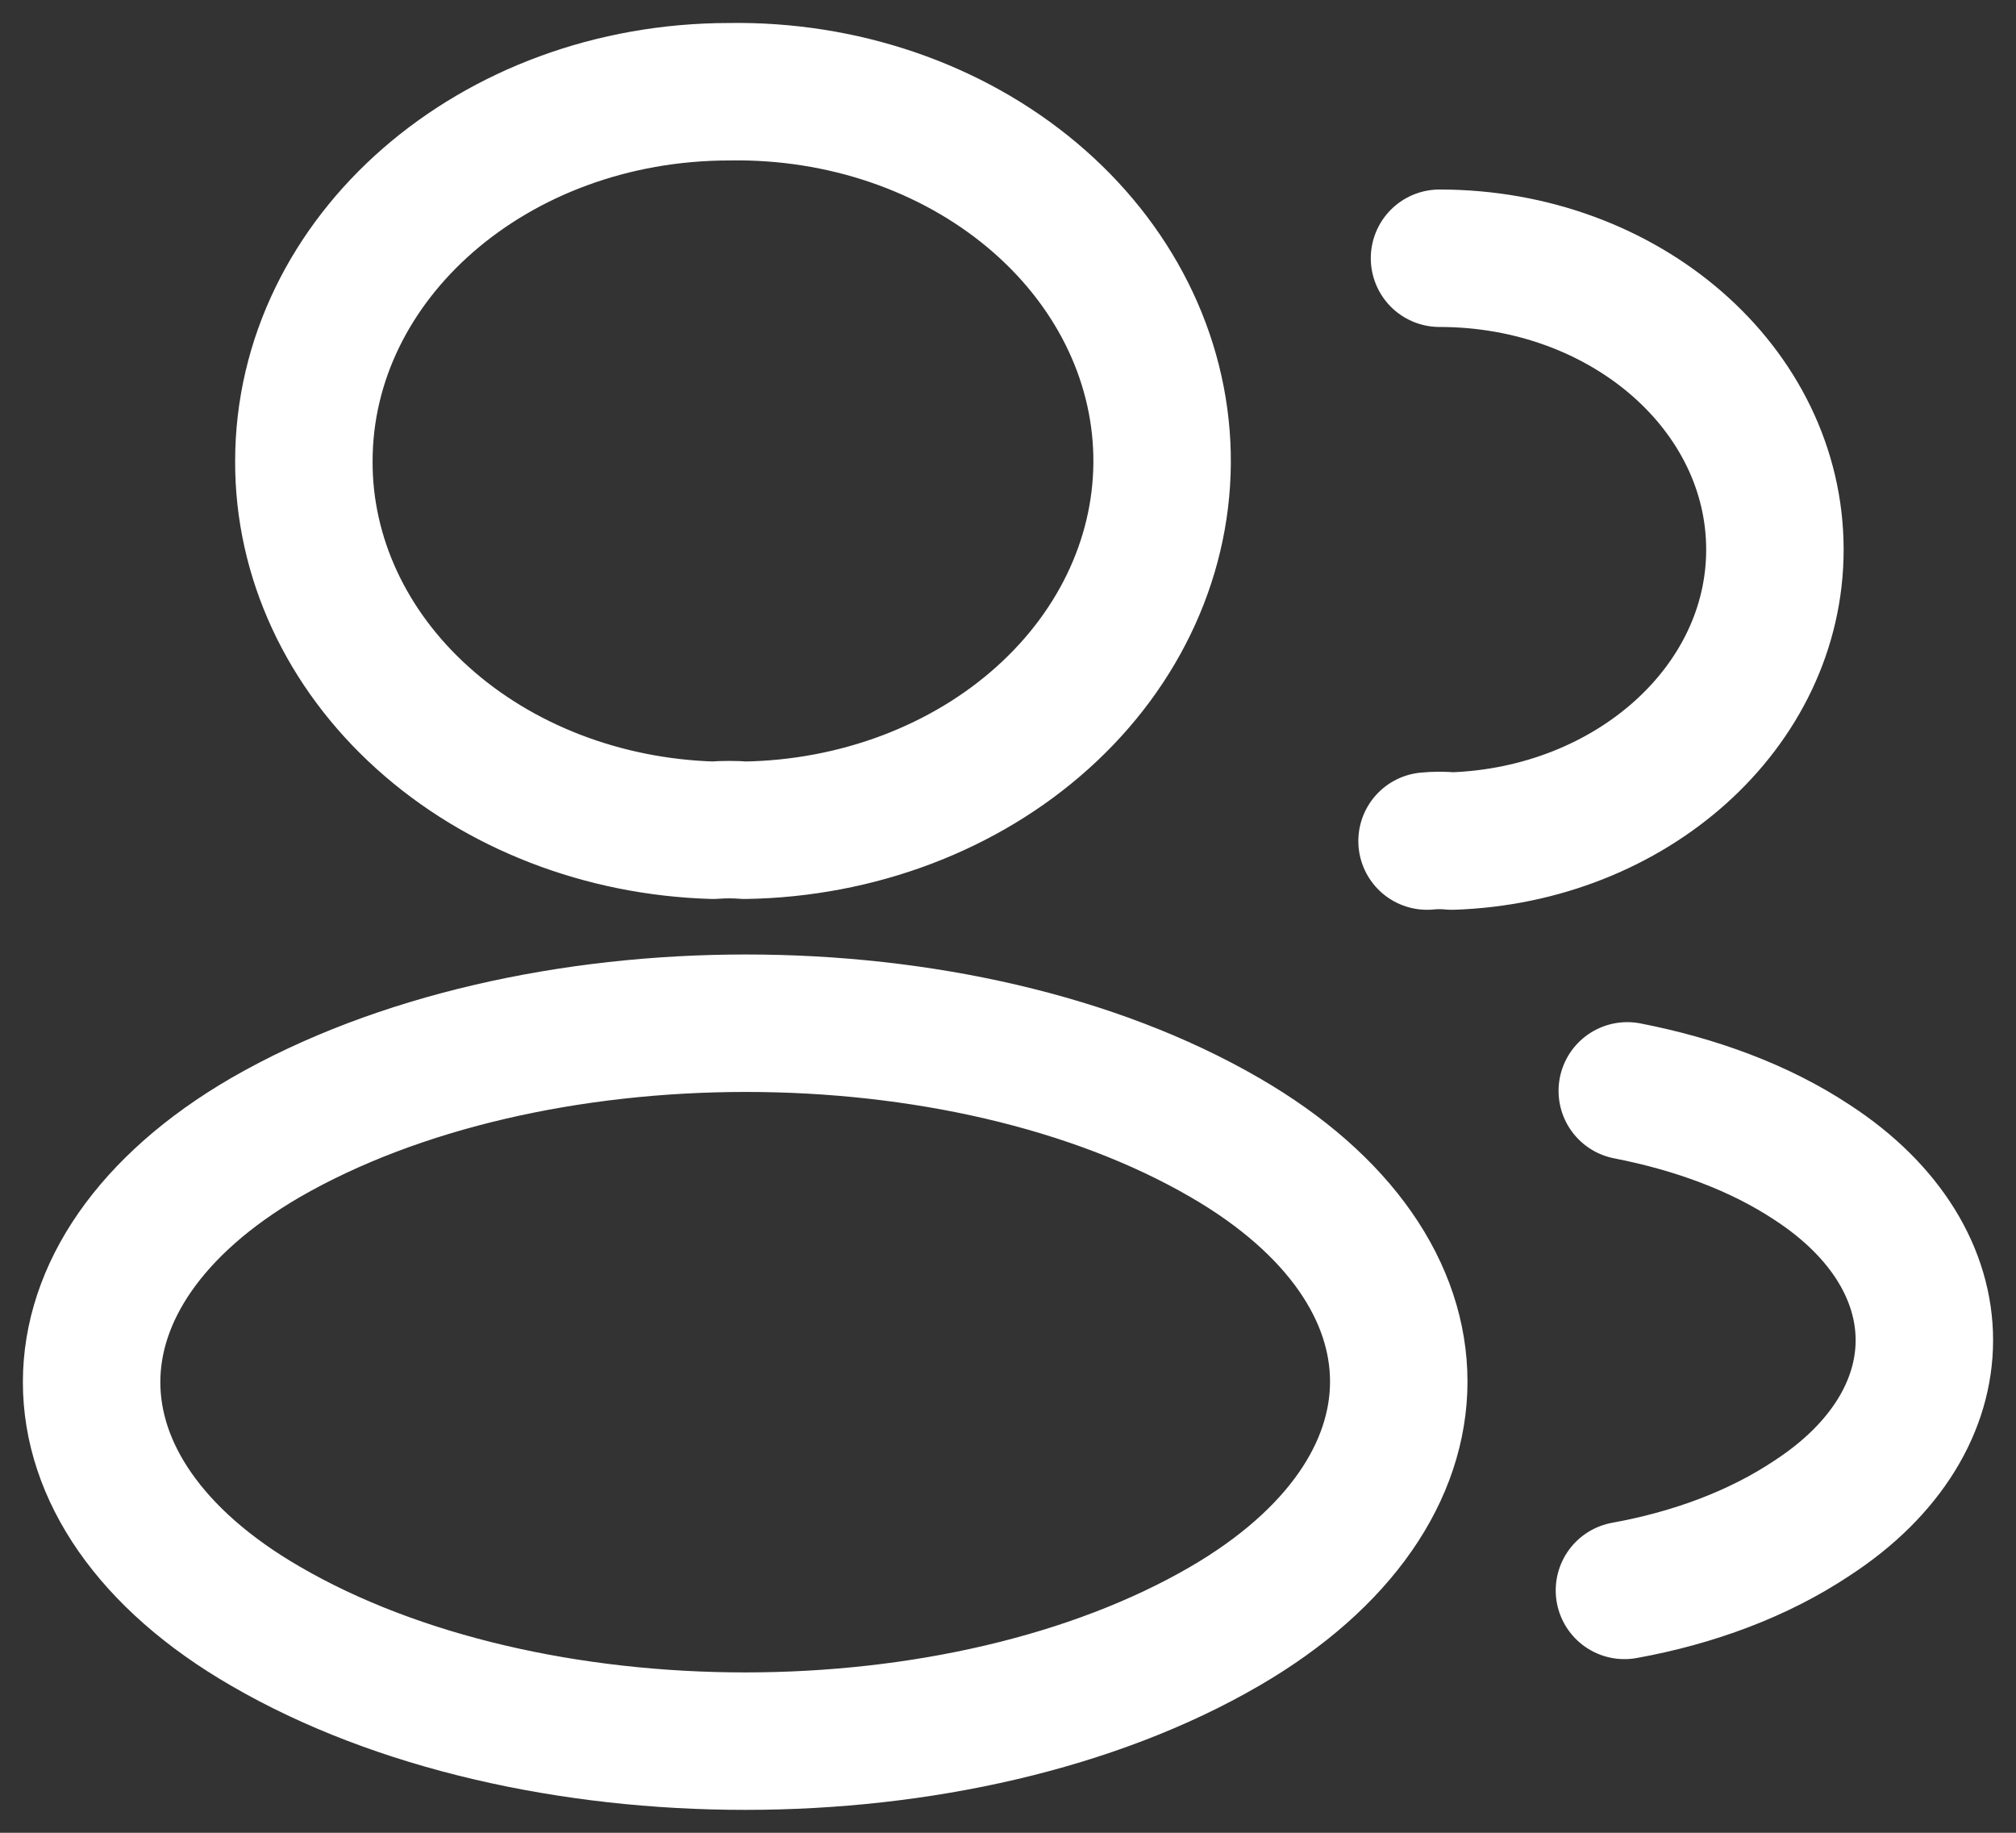
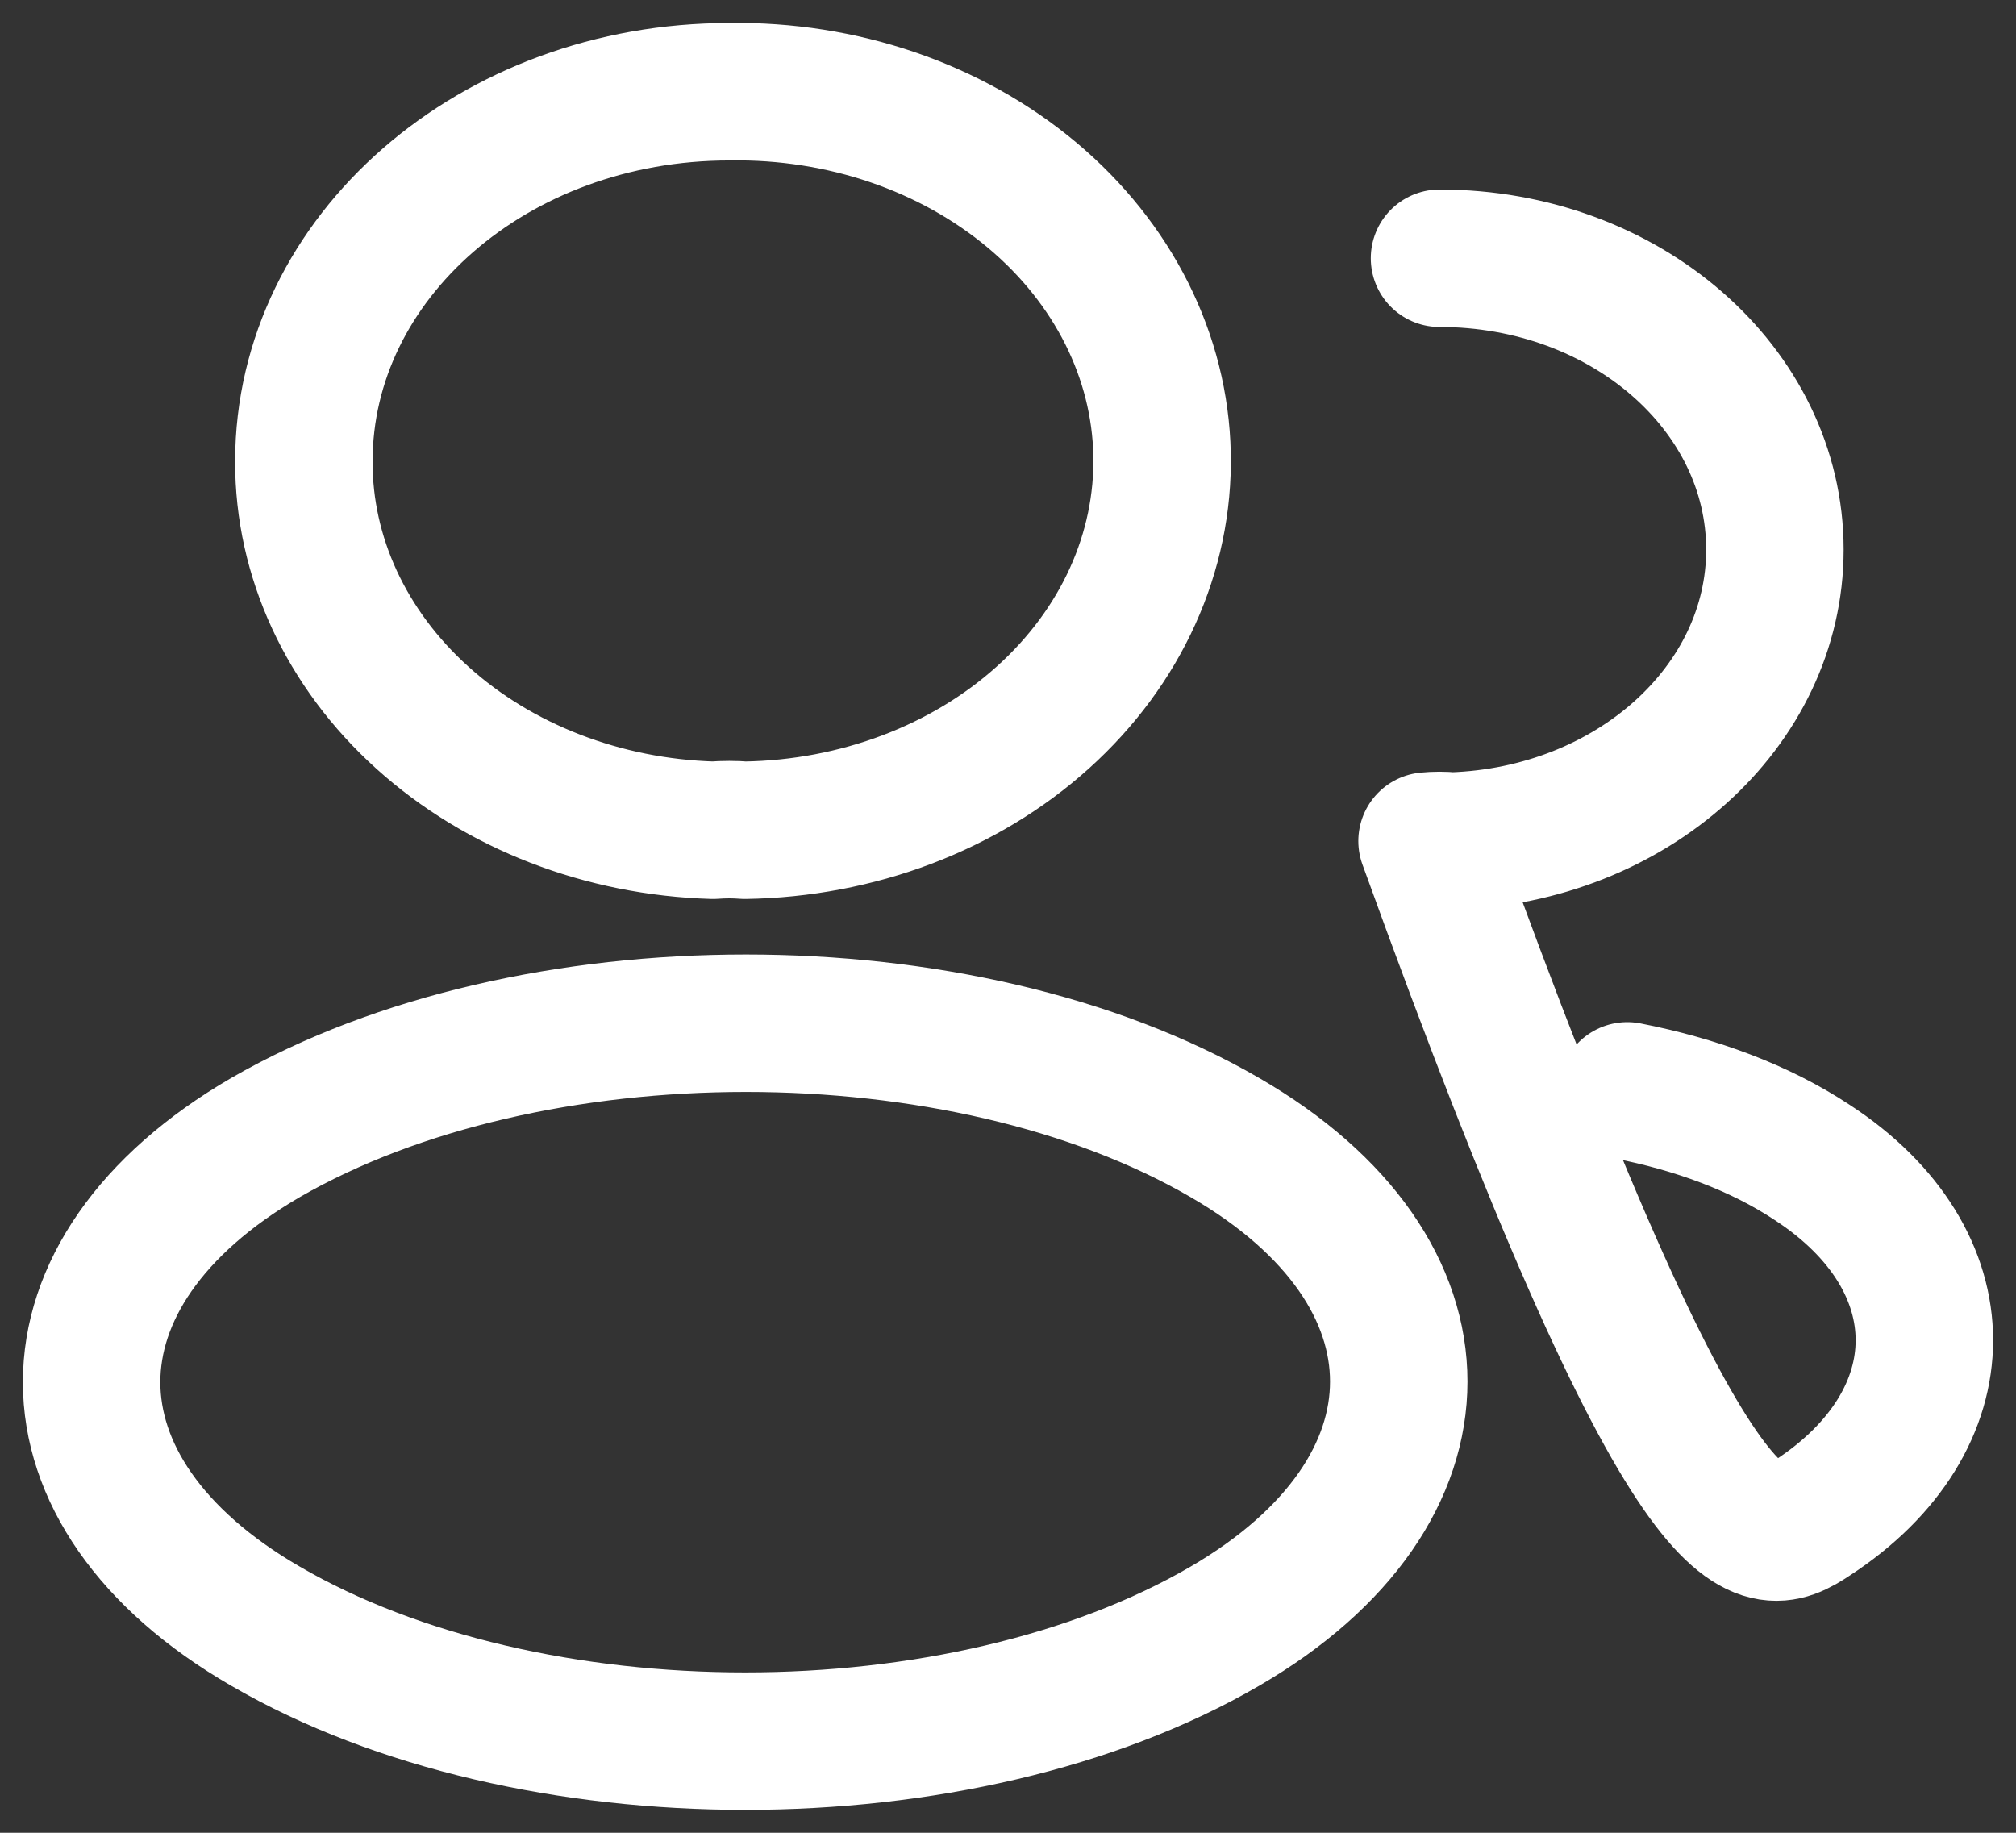
<svg xmlns="http://www.w3.org/2000/svg" width="22" height="20" viewBox="0 0 22 20" fill="none">
  <rect x="0" y="0" width="22" height="20" fill="#333333" stroke="none" />
-   <path d="M15.709 2.818C17.737 2.818 19.369 4.244 19.369 5.998C19.369 7.715 17.8 9.114 15.844 9.178C15.754 9.169 15.663 9.169 15.573 9.178M17.727 17.355C18.48 17.219 19.191 16.956 19.776 16.565C21.408 15.502 21.408 13.748 19.776 12.685C19.201 12.304 18.501 12.049 17.758 11.904M8.127 9.06C8.022 9.051 7.897 9.051 7.782 9.06C6.581 9.025 5.444 8.585 4.611 7.833C3.777 7.082 3.313 6.078 3.316 5.035C3.316 2.809 5.387 1.001 7.959 1.001C9.19 0.981 10.378 1.387 11.264 2.13C12.149 2.872 12.659 3.889 12.681 4.958C12.703 6.026 12.236 7.059 11.382 7.828C10.528 8.598 9.357 9.041 8.127 9.06ZM2.898 12.413C0.367 13.885 0.367 16.283 2.898 17.746C5.774 19.418 10.49 19.418 13.366 17.746C15.897 16.274 15.897 13.876 13.366 12.413C10.501 10.75 5.784 10.75 2.898 12.413Z" stroke="white" stroke-width="1.5" stroke-linecap="round" stroke-linejoin="round" />
+   <path d="M15.709 2.818C17.737 2.818 19.369 4.244 19.369 5.998C19.369 7.715 17.8 9.114 15.844 9.178C15.754 9.169 15.663 9.169 15.573 9.178C18.48 17.219 19.191 16.956 19.776 16.565C21.408 15.502 21.408 13.748 19.776 12.685C19.201 12.304 18.501 12.049 17.758 11.904M8.127 9.06C8.022 9.051 7.897 9.051 7.782 9.06C6.581 9.025 5.444 8.585 4.611 7.833C3.777 7.082 3.313 6.078 3.316 5.035C3.316 2.809 5.387 1.001 7.959 1.001C9.19 0.981 10.378 1.387 11.264 2.13C12.149 2.872 12.659 3.889 12.681 4.958C12.703 6.026 12.236 7.059 11.382 7.828C10.528 8.598 9.357 9.041 8.127 9.06ZM2.898 12.413C0.367 13.885 0.367 16.283 2.898 17.746C5.774 19.418 10.49 19.418 13.366 17.746C15.897 16.274 15.897 13.876 13.366 12.413C10.501 10.75 5.784 10.75 2.898 12.413Z" stroke="white" stroke-width="1.5" stroke-linecap="round" stroke-linejoin="round" />
</svg>